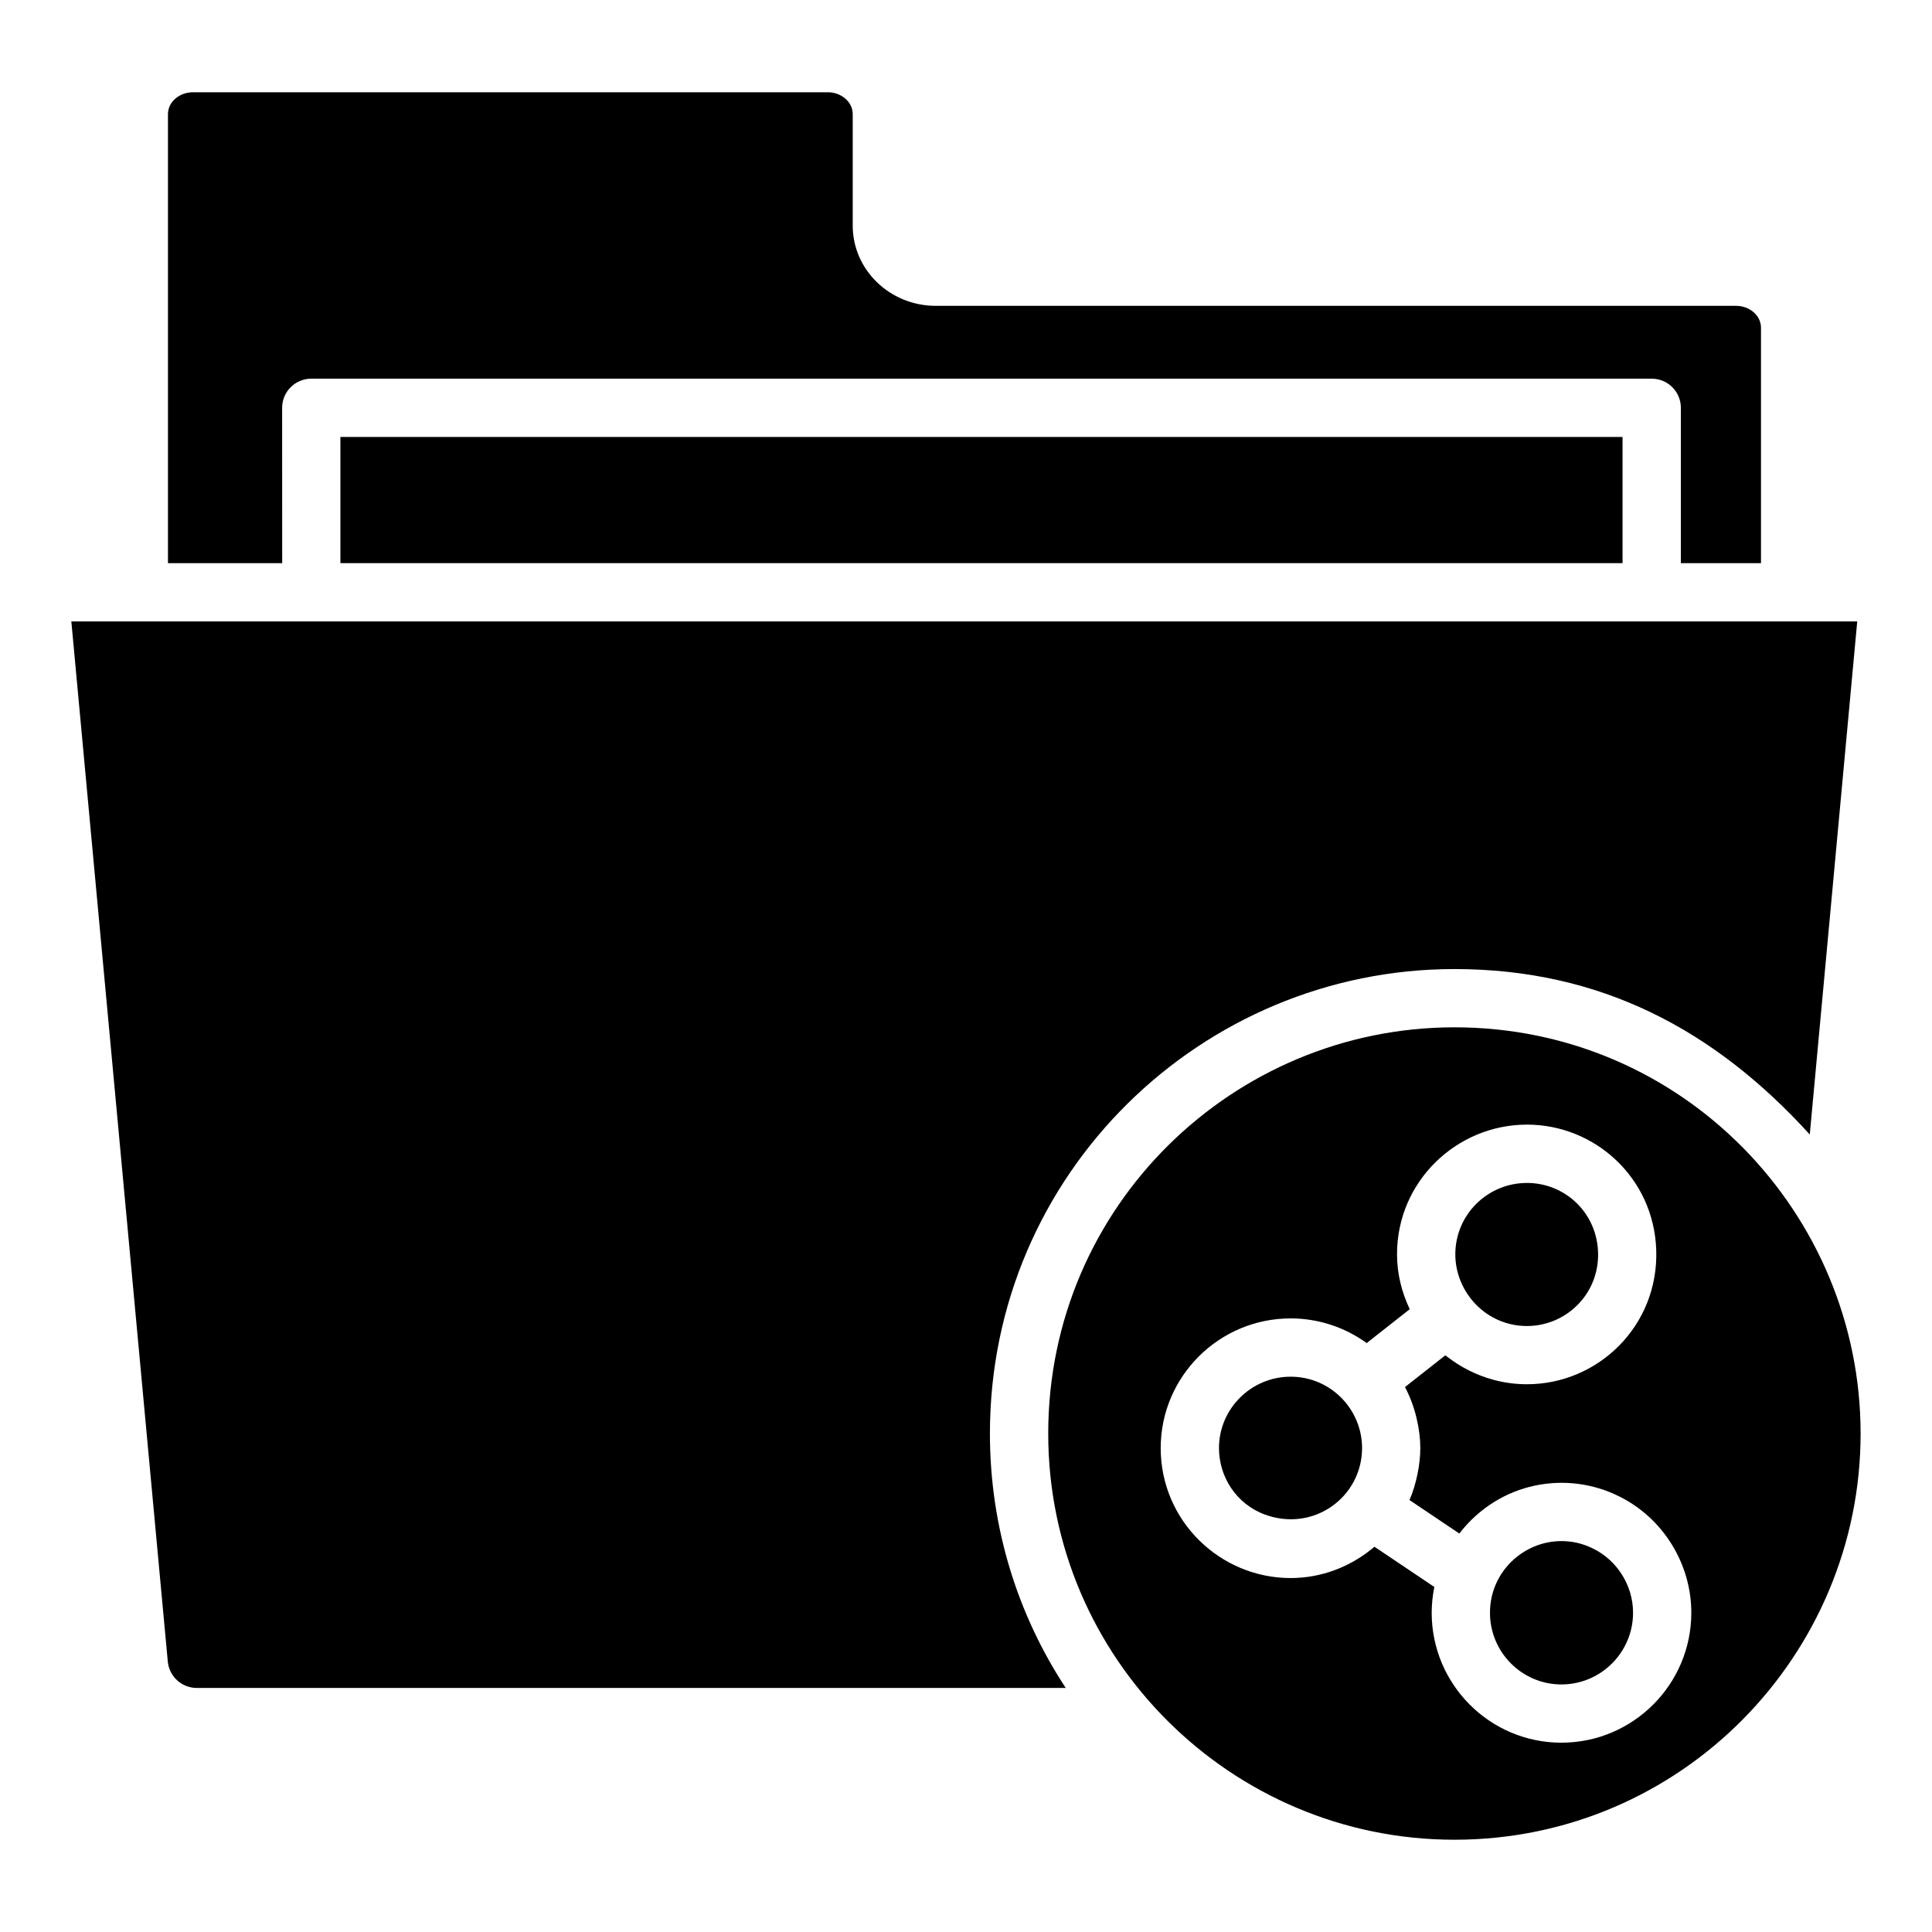
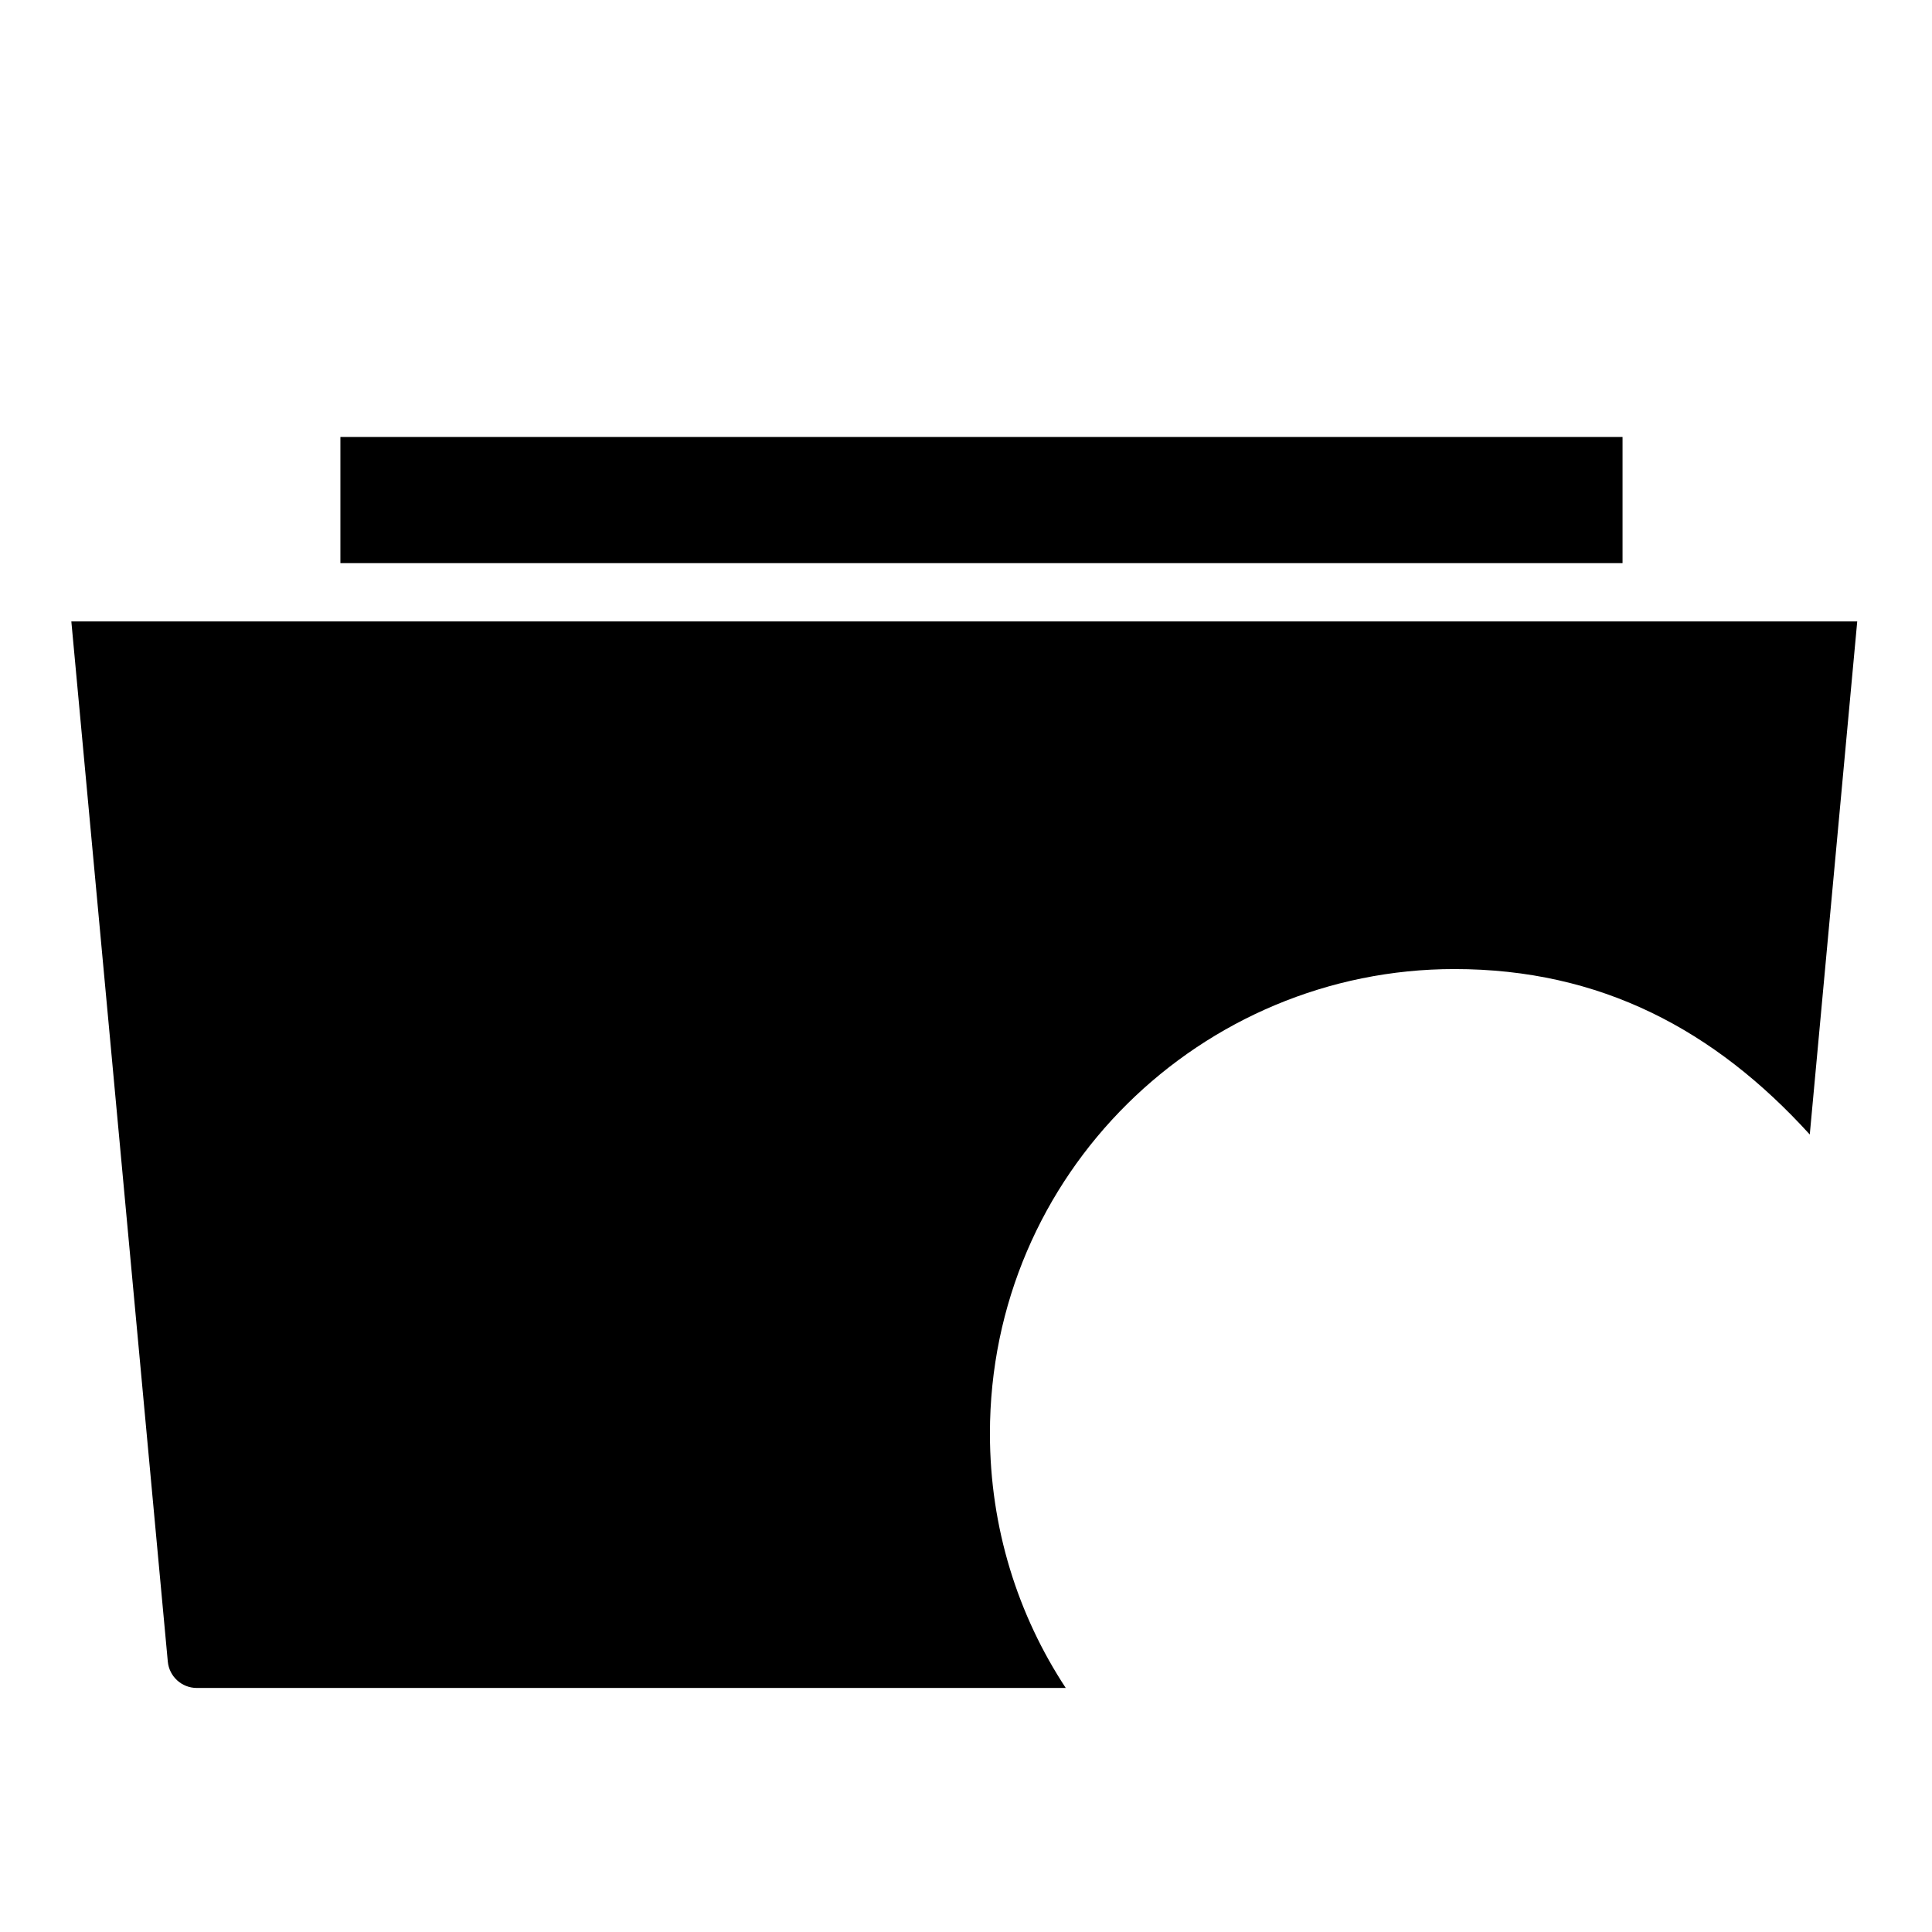
<svg xmlns="http://www.w3.org/2000/svg" fill="#000000" width="800px" height="800px" version="1.1" viewBox="144 144 512 512">
  <g>
    <path d="m406.34 523.9c0-68.891 56.098-123.09 123.1-123.09 38.719 0 68.934 16.086 94.168 43.844l12.578-135.97-473.28 0.004 25.562 275.63c0.367 3.973 3.699 7.008 7.688 7.008h230.28c-12.664-19.254-20.094-42.406-20.094-67.418z" />
-     <path d="m218.77 252.08c0-4.266 3.453-7.723 7.723-7.723h355.23c4.269 0 7.723 3.457 7.723 7.723v41.16h21.234v-62.398c0-3.195-2.981-5.793-6.637-5.793l-212.05 0.004c-12.141 0-22.012-9.523-22.012-21.234v-29.578c0-3.195-2.981-5.793-6.637-5.793h-168.19c-3.664 0-6.644 2.598-6.644 5.793v119h30.27z" />
    <path d="m234.21 259.8h339.78v33.438h-339.78z" />
-     <path d="m548.67 495.41c10.555 0 19.605-8.863 18.793-20.309-0.715-10.156-9.008-17.609-18.793-17.609-10.465 0-18.996 8.406-18.996 18.918 0 10.008 8.125 19 18.996 19z" />
-     <path d="m486.04 508.84c-10.477 0-18.996 8.488-18.996 18.922 0 7.523 4.481 14.773 12.164 17.613 13.035 4.773 25.754-4.769 25.754-17.613 0-10.324-8.367-18.922-18.922-18.922z" />
-     <path d="m529.44 416.25c-58.5 0-107.65 47.32-107.65 107.65 0 59.699 48.625 107.65 107.65 107.65 60.082 0 107.64-48.957 107.64-107.65 0-58.172-46.992-107.65-107.64-107.65zm28.34 189.58c-18.953 0-34.367-15.449-34.367-34.441 0-2.297 0.25-4.574 0.699-6.828l-15.867-10.66c-6.223 5.309-14.027 8.297-22.207 8.297-18.707 0-34.441-15.152-34.441-34.441 0-18.949 15.453-34.367 34.441-34.367 7.309 0 14.352 2.336 20.148 6.539l11.406-8.98c-2.148-4.543-3.367-9.445-3.367-14.551 0-19.387 15.863-34.363 34.441-34.363 17.977 0 33.598 14.059 34.254 33.203 0.68 20.066-15.363 35.602-34.254 35.602-12.953 0-20.871-7.219-21.652-7.66l-10.68 8.41c2.758 5.156 4.066 11.34 4.066 16.164 0 4.461-1.145 9.852-2.871 13.777l13.203 8.867c10.719-13.816 28.531-16.738 42.312-9.863 11.629 5.711 19.172 17.832 19.172 30.848 0.004 19-15.449 34.449-34.438 34.449z" />
-     <path d="m566.19 554.39c-2.656-1.328-5.469-1.988-8.41-1.988-9.934 0-18.922 8.066-18.922 18.996 0 10.477 8.492 18.996 18.922 18.996 10.477 0 18.996-8.523 18.996-18.996 0-7.172-4.156-13.848-10.586-17.008z" />
  </g>
</svg>